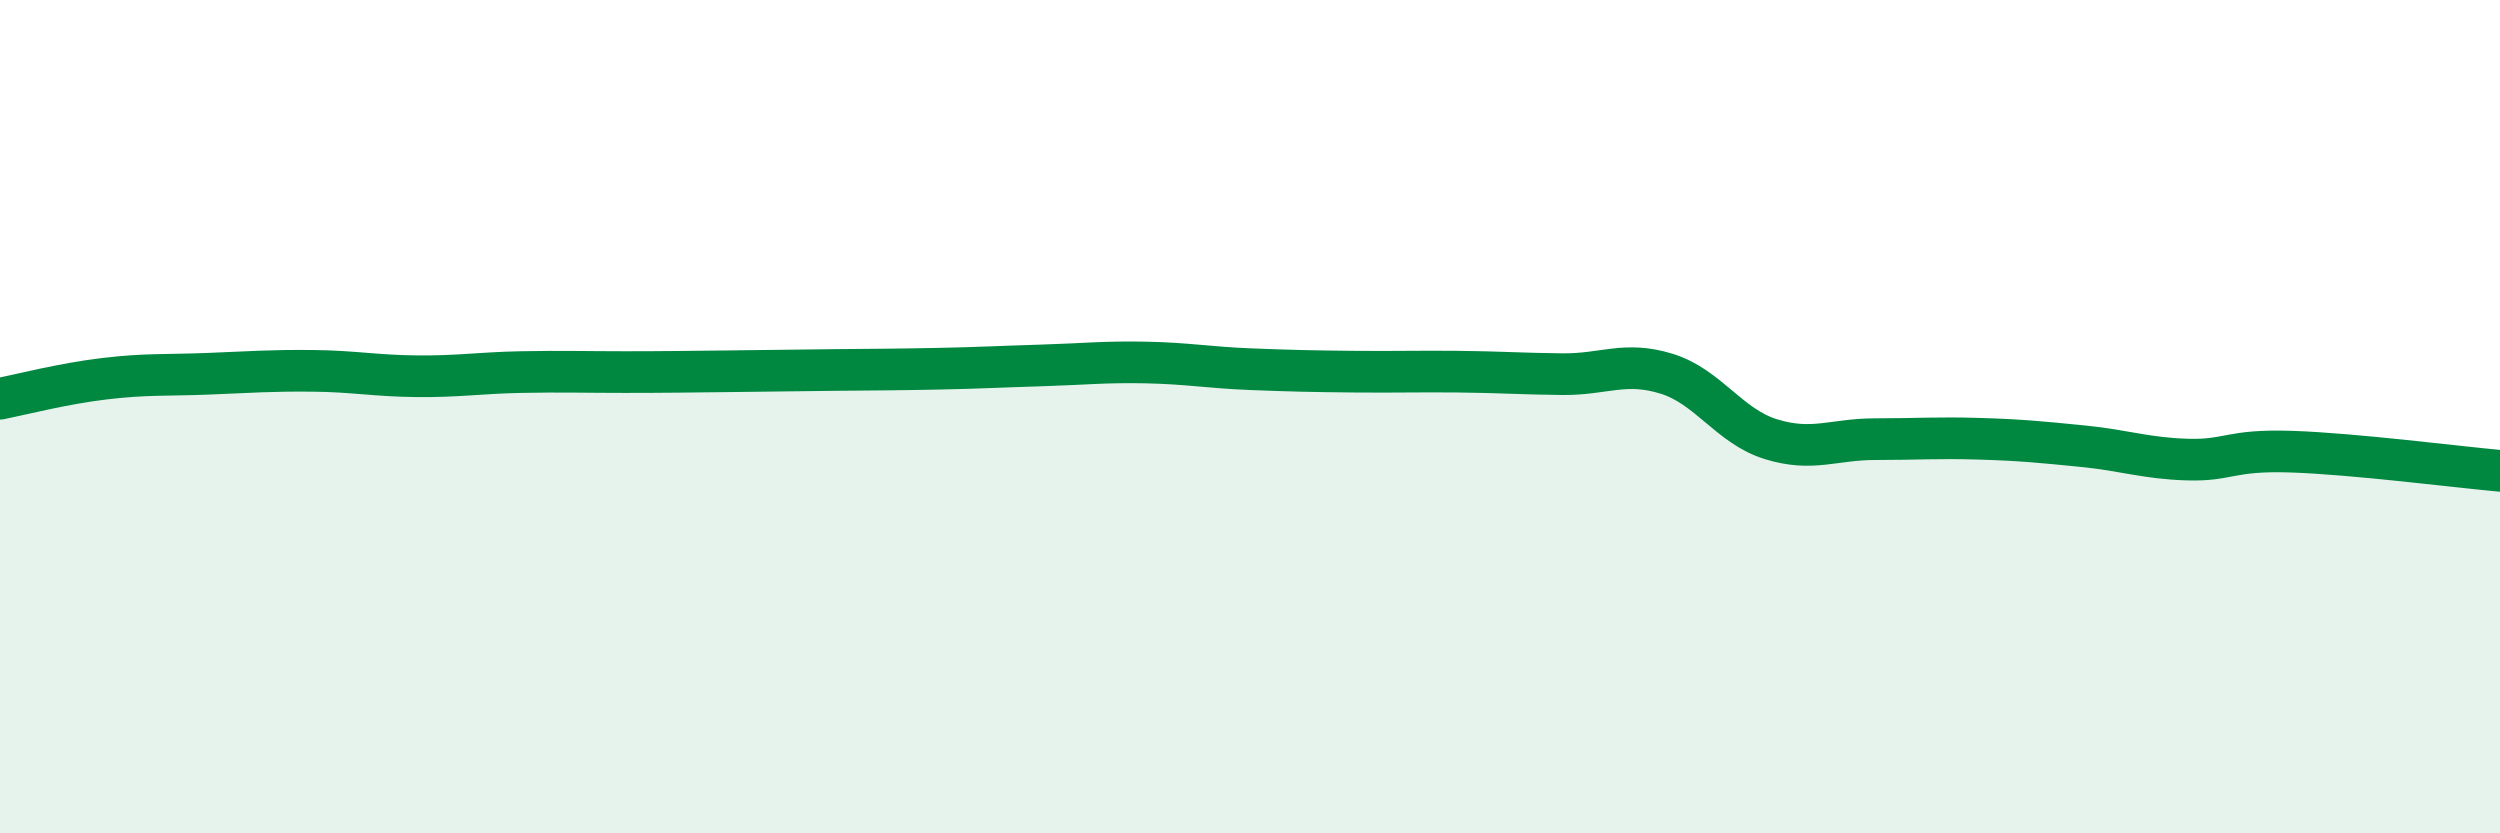
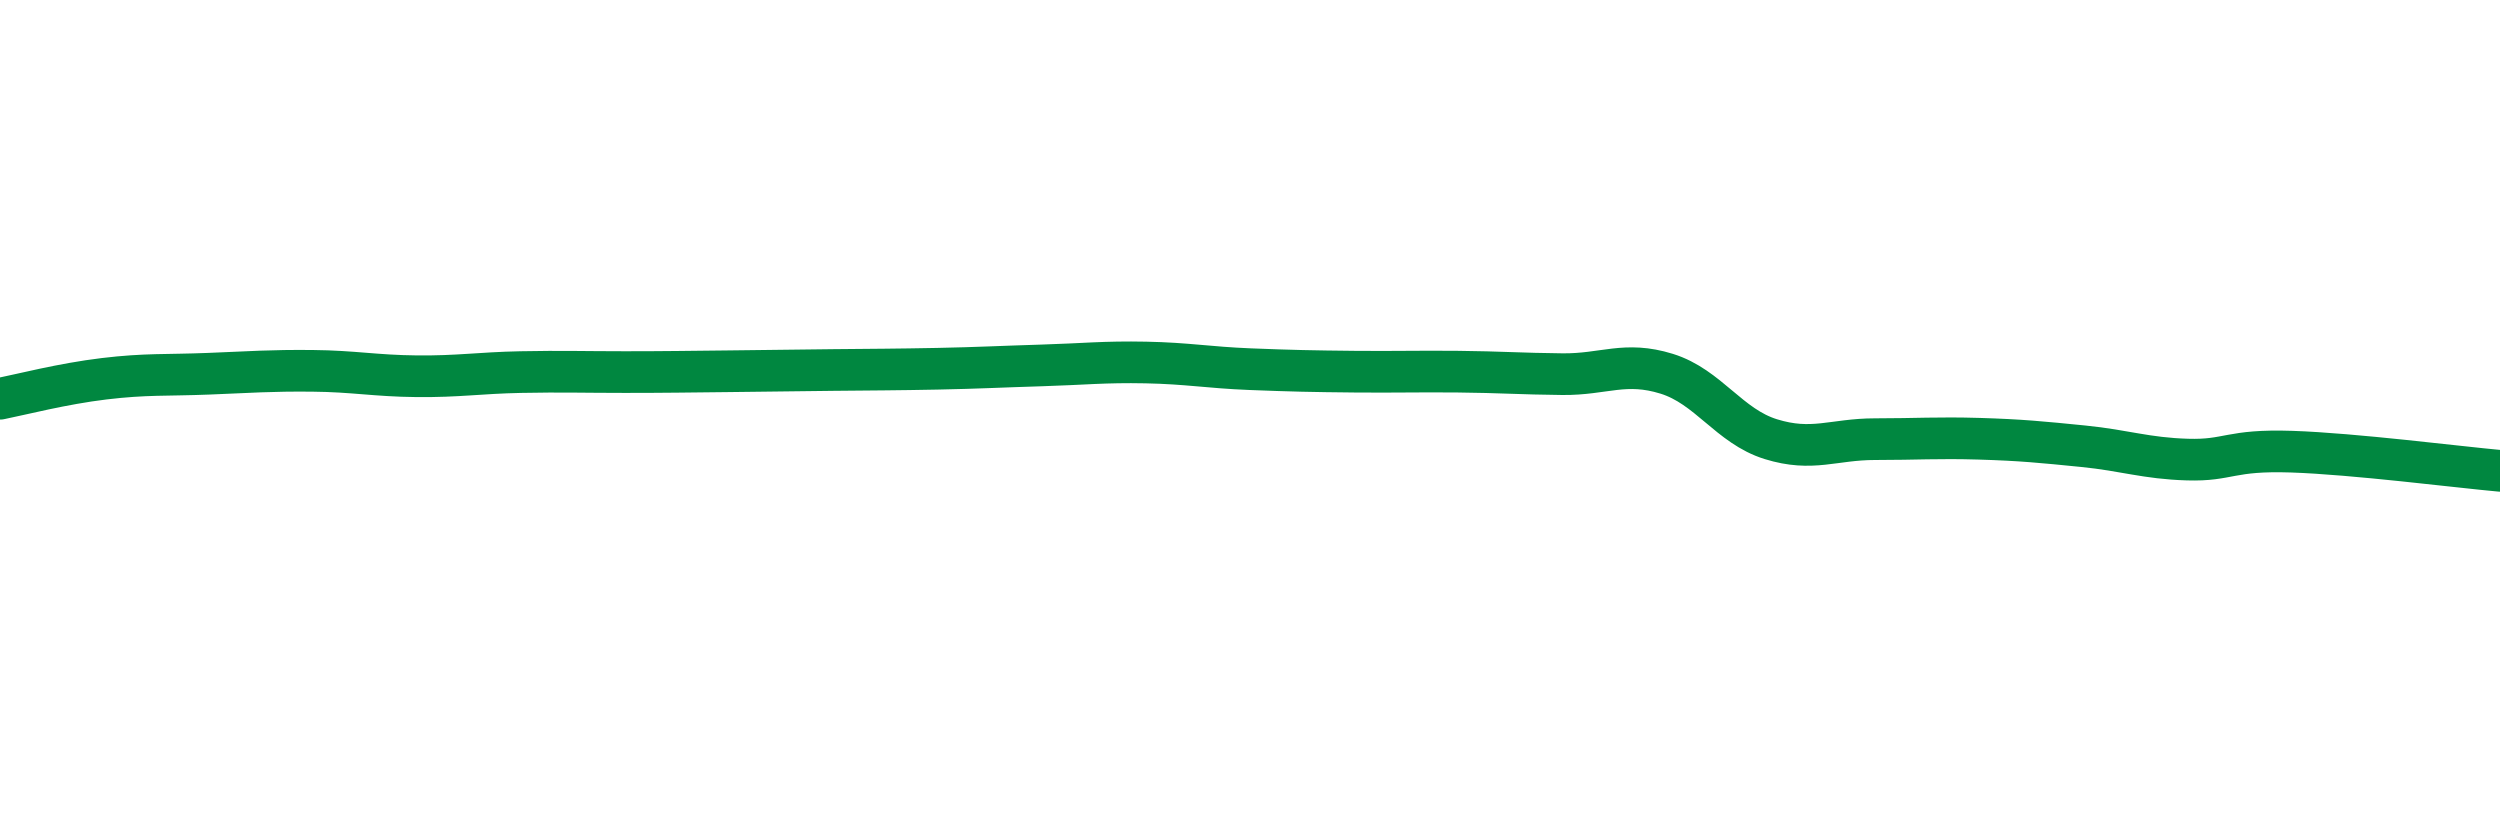
<svg xmlns="http://www.w3.org/2000/svg" width="60" height="20" viewBox="0 0 60 20">
-   <path d="M 0,9.57 C 0.5,9.47 1.5,9.21 2.5,9.09 C 3.5,8.97 4,9.01 5,8.97 C 6,8.93 6.5,8.89 7.5,8.9 C 8.5,8.91 9,9.02 10,9.03 C 11,9.04 11.5,8.95 12.5,8.93 C 13.5,8.91 14,8.93 15,8.93 C 16,8.93 16.5,8.92 17.5,8.91 C 18.5,8.9 19,8.89 20,8.88 C 21,8.87 21.5,8.87 22.5,8.85 C 23.5,8.83 24,8.8 25,8.77 C 26,8.74 26.5,8.68 27.5,8.7 C 28.5,8.72 29,8.82 30,8.86 C 31,8.9 31.5,8.91 32.5,8.92 C 33.5,8.93 34,8.91 35,8.92 C 36,8.93 36.5,8.97 37.5,8.98 C 38.5,8.99 39,8.66 40,8.97 C 41,9.28 41.5,10.23 42.5,10.54 C 43.5,10.85 44,10.54 45,10.54 C 46,10.54 46.5,10.5 47.5,10.53 C 48.5,10.56 49,10.61 50,10.71 C 51,10.81 51.5,11 52.5,11.03 C 53.5,11.06 53.5,10.79 55,10.84 C 56.5,10.89 59,11.21 60,11.3L60 20L0 20Z" fill="#008740" opacity="0.1" stroke-linecap="round" stroke-linejoin="round" />
  <path d="M 0,9.57 C 0.5,9.47 1.5,9.21 2.5,9.09 C 3.5,8.97 4,9.01 5,8.97 C 6,8.93 6.5,8.89 7.5,8.9 C 8.5,8.91 9,9.02 10,9.03 C 11,9.04 11.5,8.95 12.5,8.93 C 13.5,8.91 14,8.93 15,8.93 C 16,8.93 16.5,8.92 17.5,8.91 C 18.5,8.9 19,8.89 20,8.88 C 21,8.87 21.5,8.87 22.5,8.85 C 23.5,8.83 24,8.8 25,8.77 C 26,8.74 26.5,8.68 27.5,8.7 C 28.5,8.72 29,8.82 30,8.86 C 31,8.9 31.5,8.91 32.5,8.92 C 33.5,8.93 34,8.91 35,8.92 C 36,8.93 36.5,8.97 37.5,8.98 C 38.5,8.99 39,8.66 40,8.97 C 41,9.28 41.5,10.23 42.5,10.54 C 43.5,10.85 44,10.54 45,10.54 C 46,10.54 46.5,10.5 47.5,10.53 C 48.5,10.56 49,10.61 50,10.71 C 51,10.81 51.5,11 52.5,11.03 C 53.5,11.06 53.5,10.79 55,10.84 C 56.5,10.89 59,11.21 60,11.3" stroke="#008740" stroke-width="1" fill="none" stroke-linecap="round" stroke-linejoin="round" />
</svg>